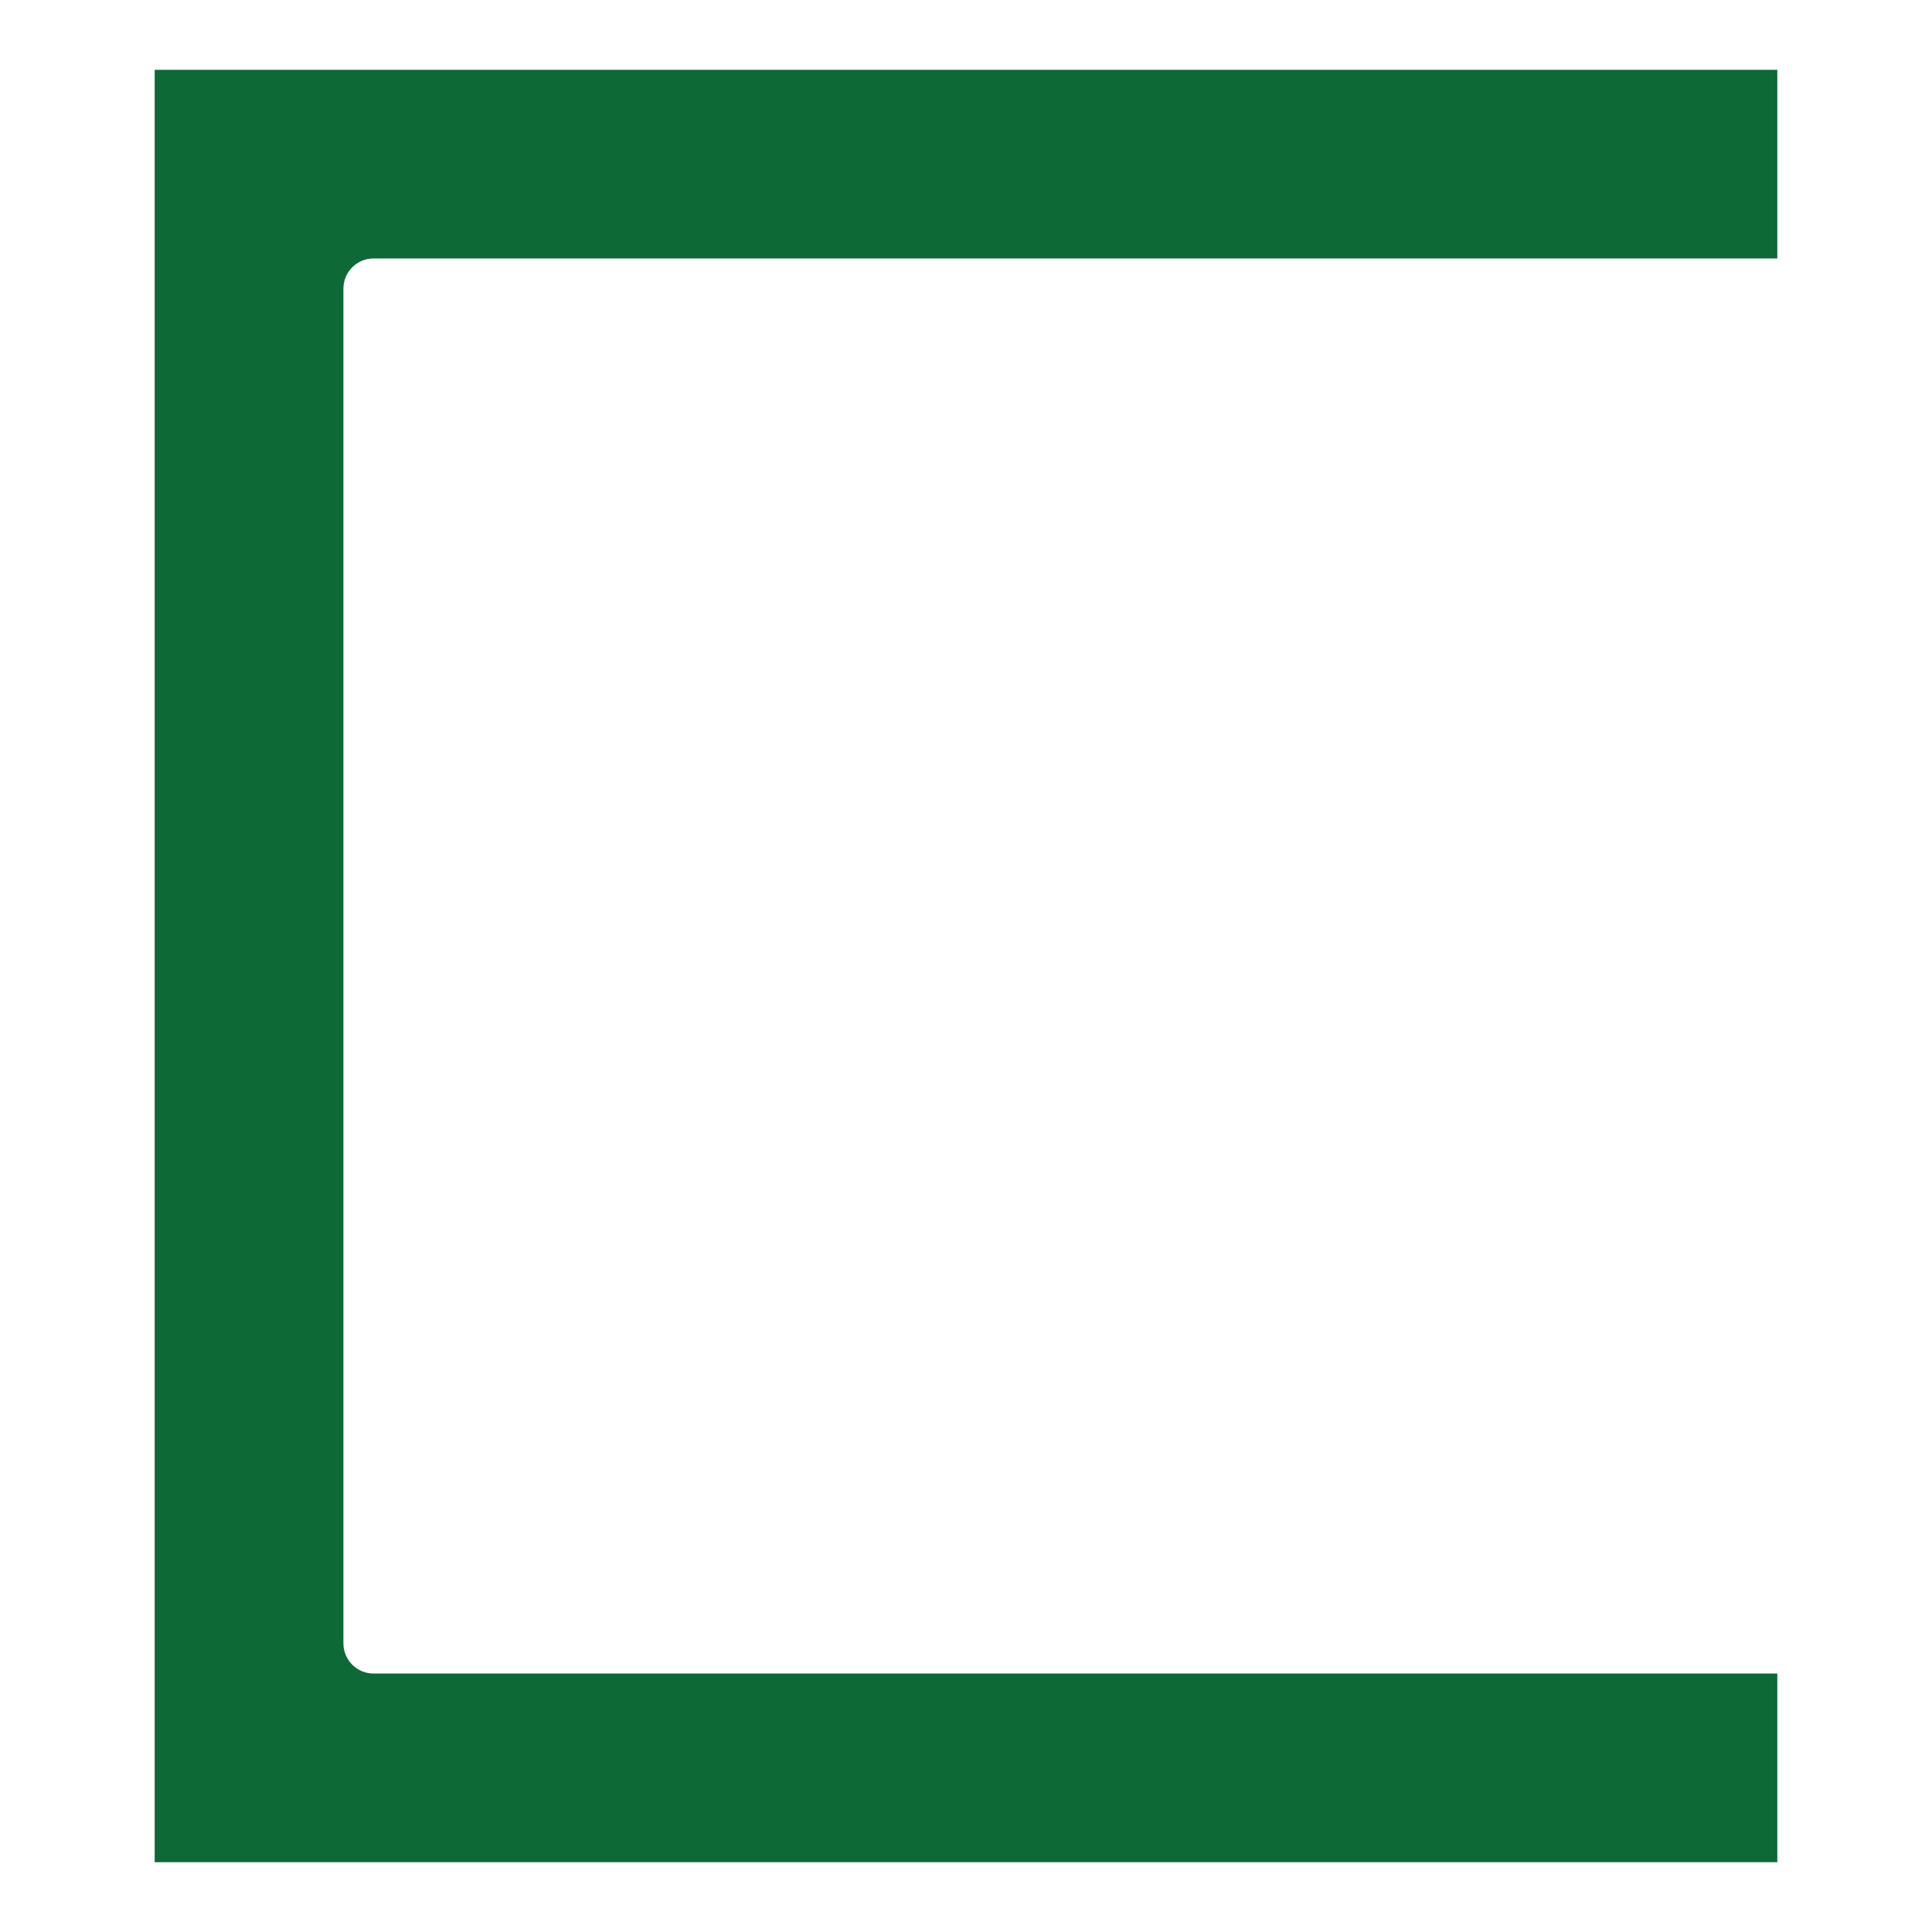
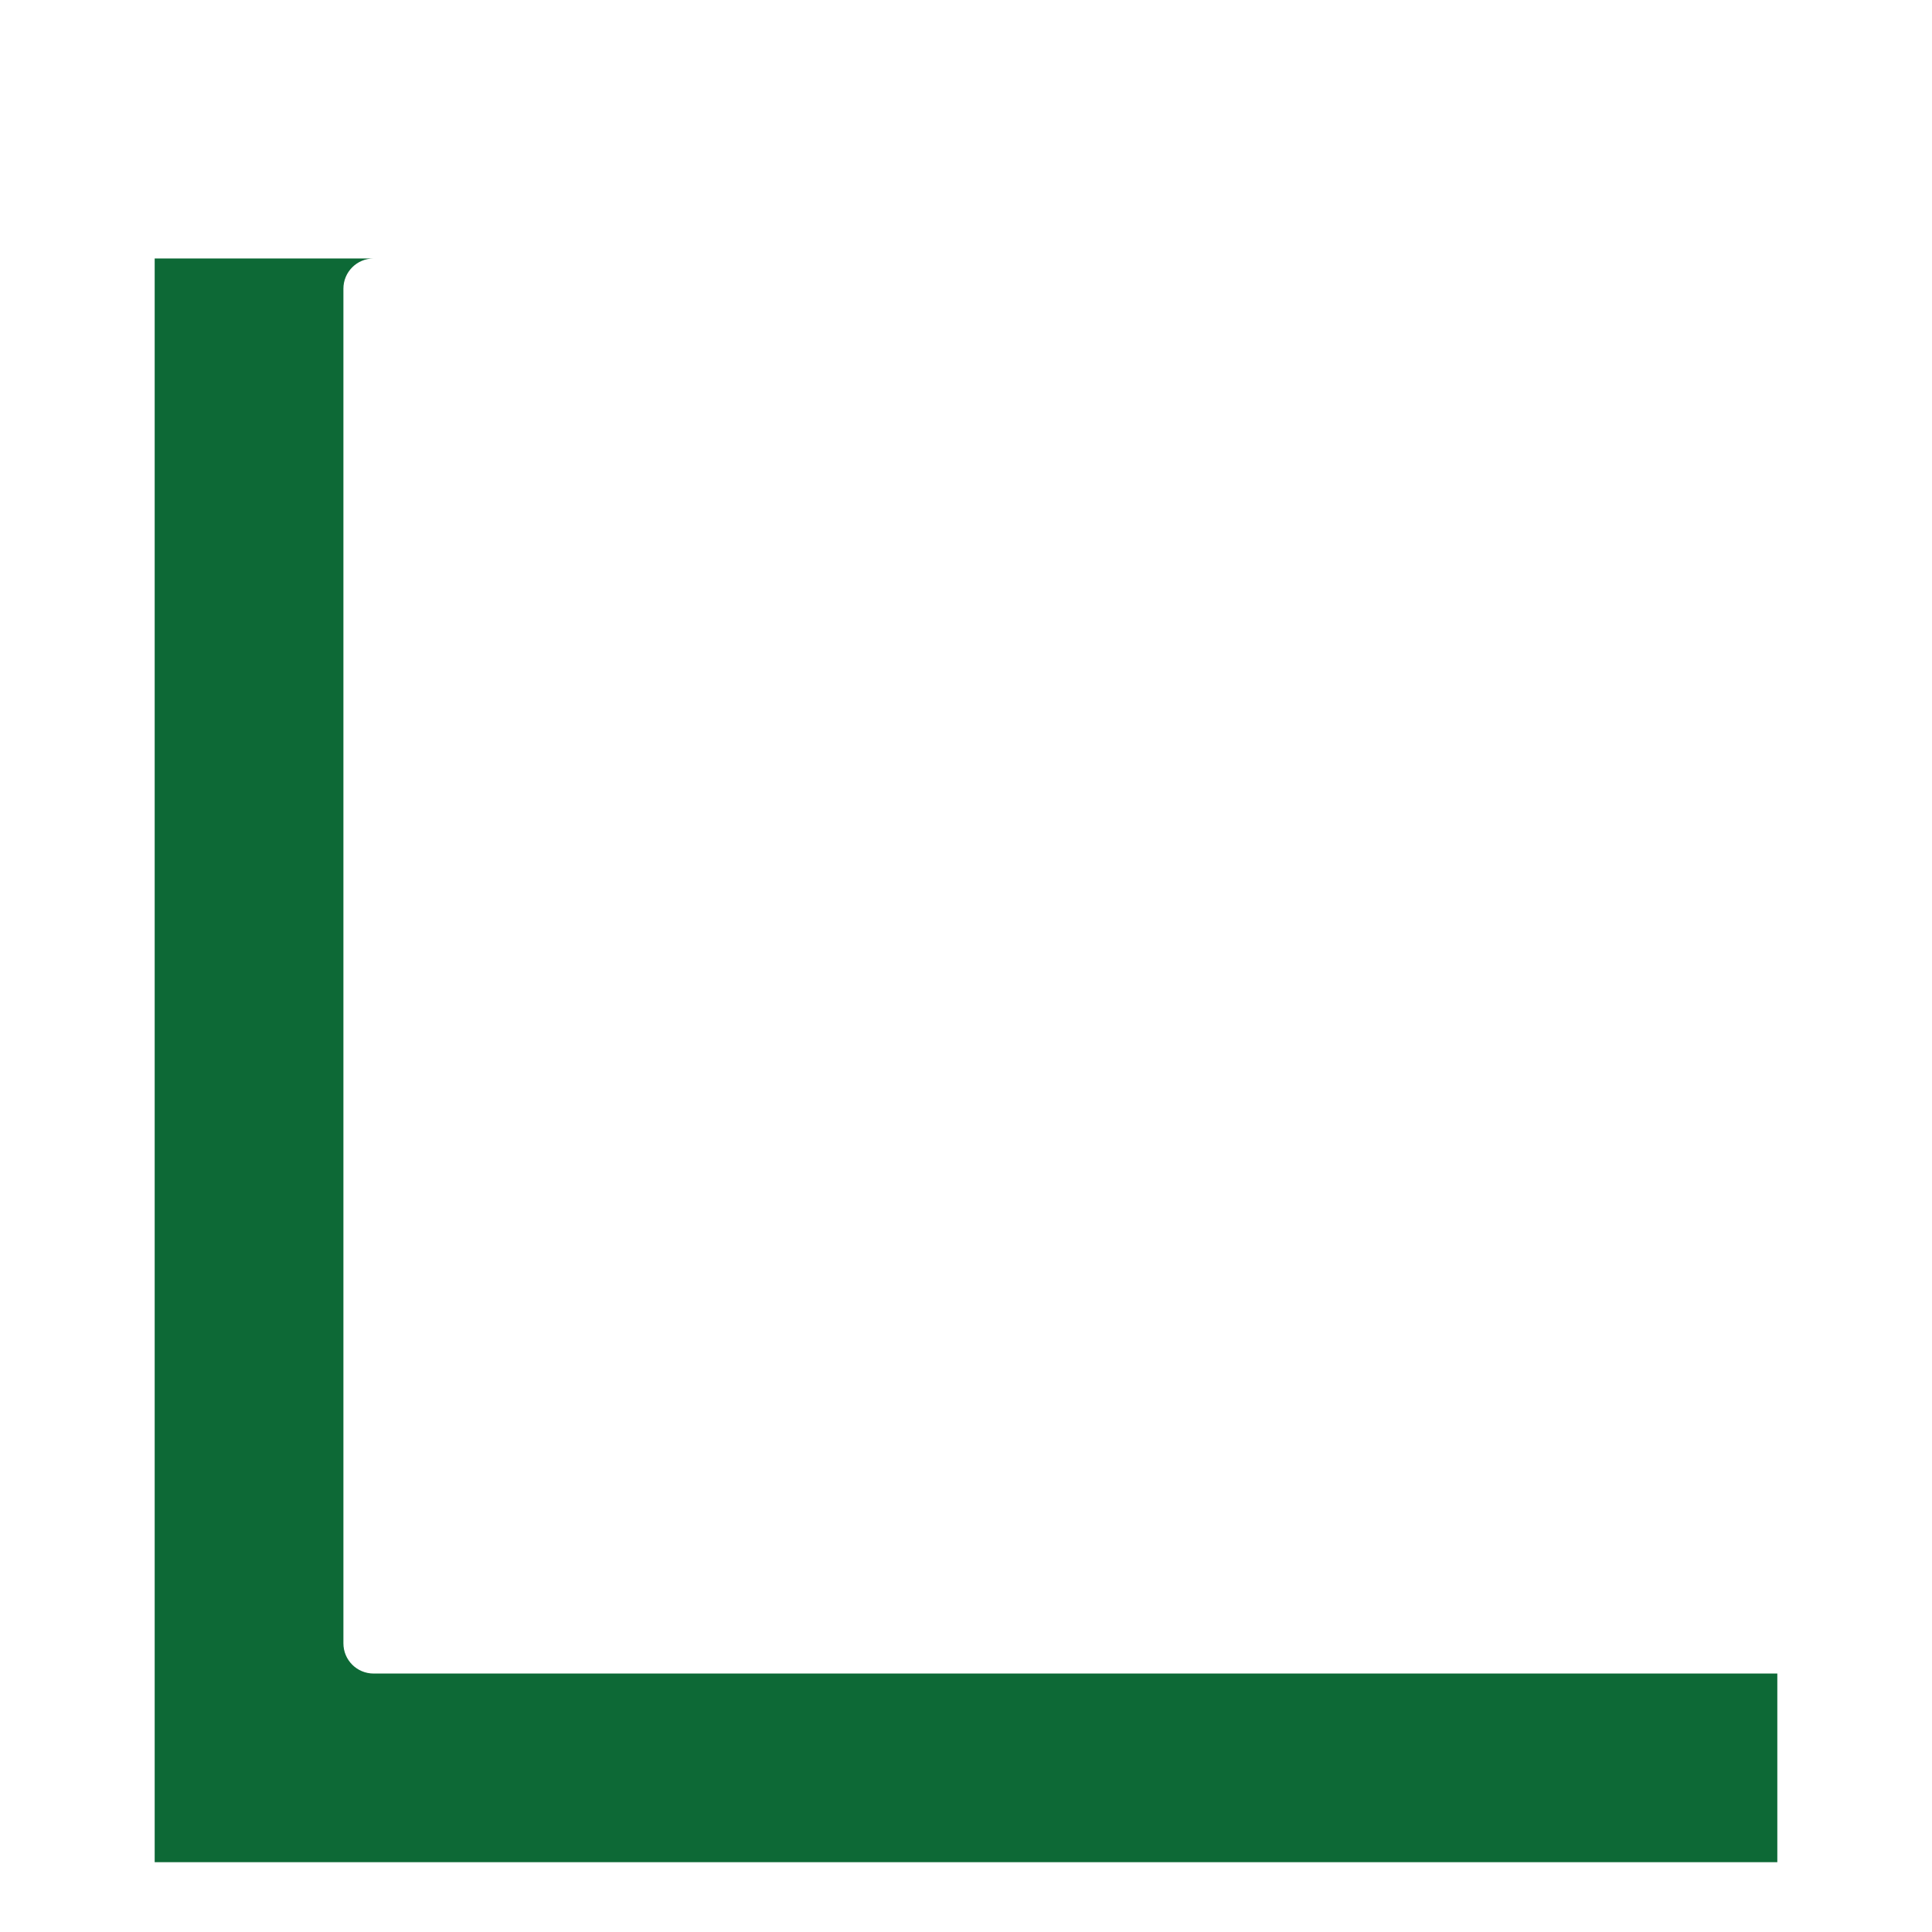
<svg xmlns="http://www.w3.org/2000/svg" width="32" height="32" viewBox="0 0 32 32" fill="none">
-   <path fill-rule="evenodd" clip-rule="evenodd" d="M2.562 1.156H29.438V4.281H6.188C5.911 4.281 5.688 4.505 5.688 4.781V27.219C5.688 27.495 5.911 27.719 6.188 27.719H29.438V30.844H2.562V1.156Z" fill="#0D6936" />
+   <path fill-rule="evenodd" clip-rule="evenodd" d="M2.562 1.156V4.281H6.188C5.911 4.281 5.688 4.505 5.688 4.781V27.219C5.688 27.495 5.911 27.719 6.188 27.719H29.438V30.844H2.562V1.156Z" fill="#0D6936" />
</svg>